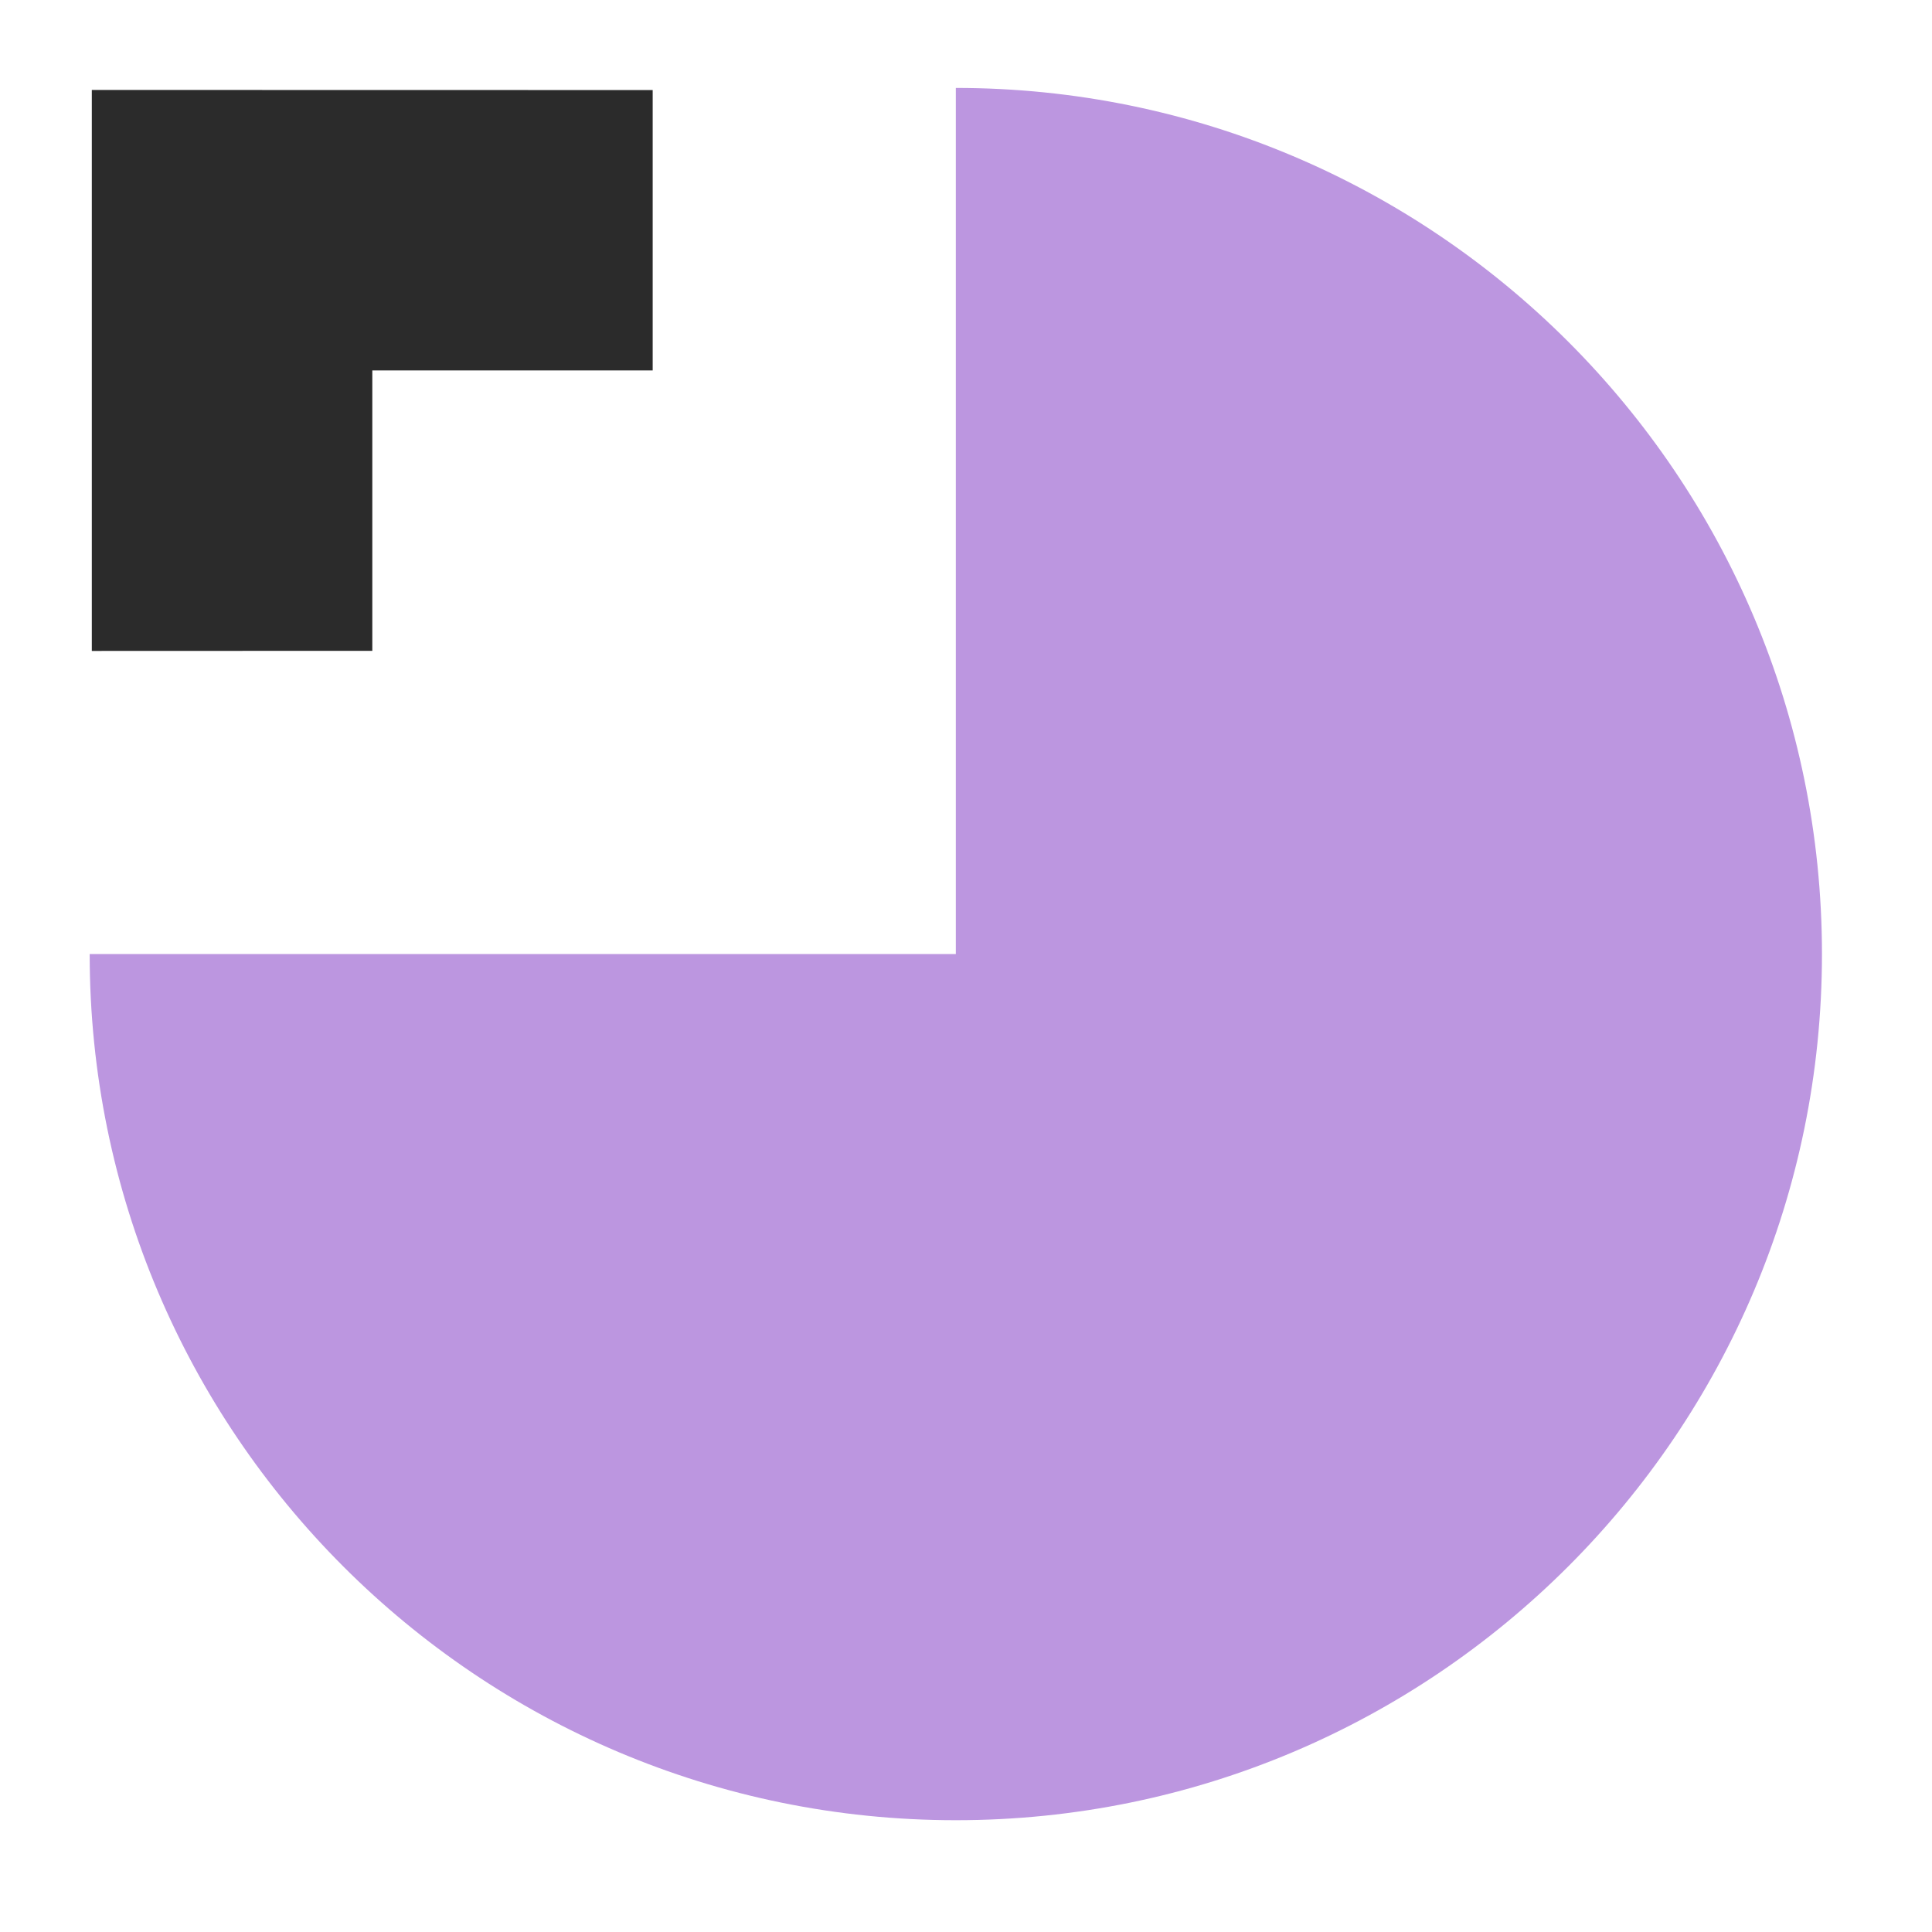
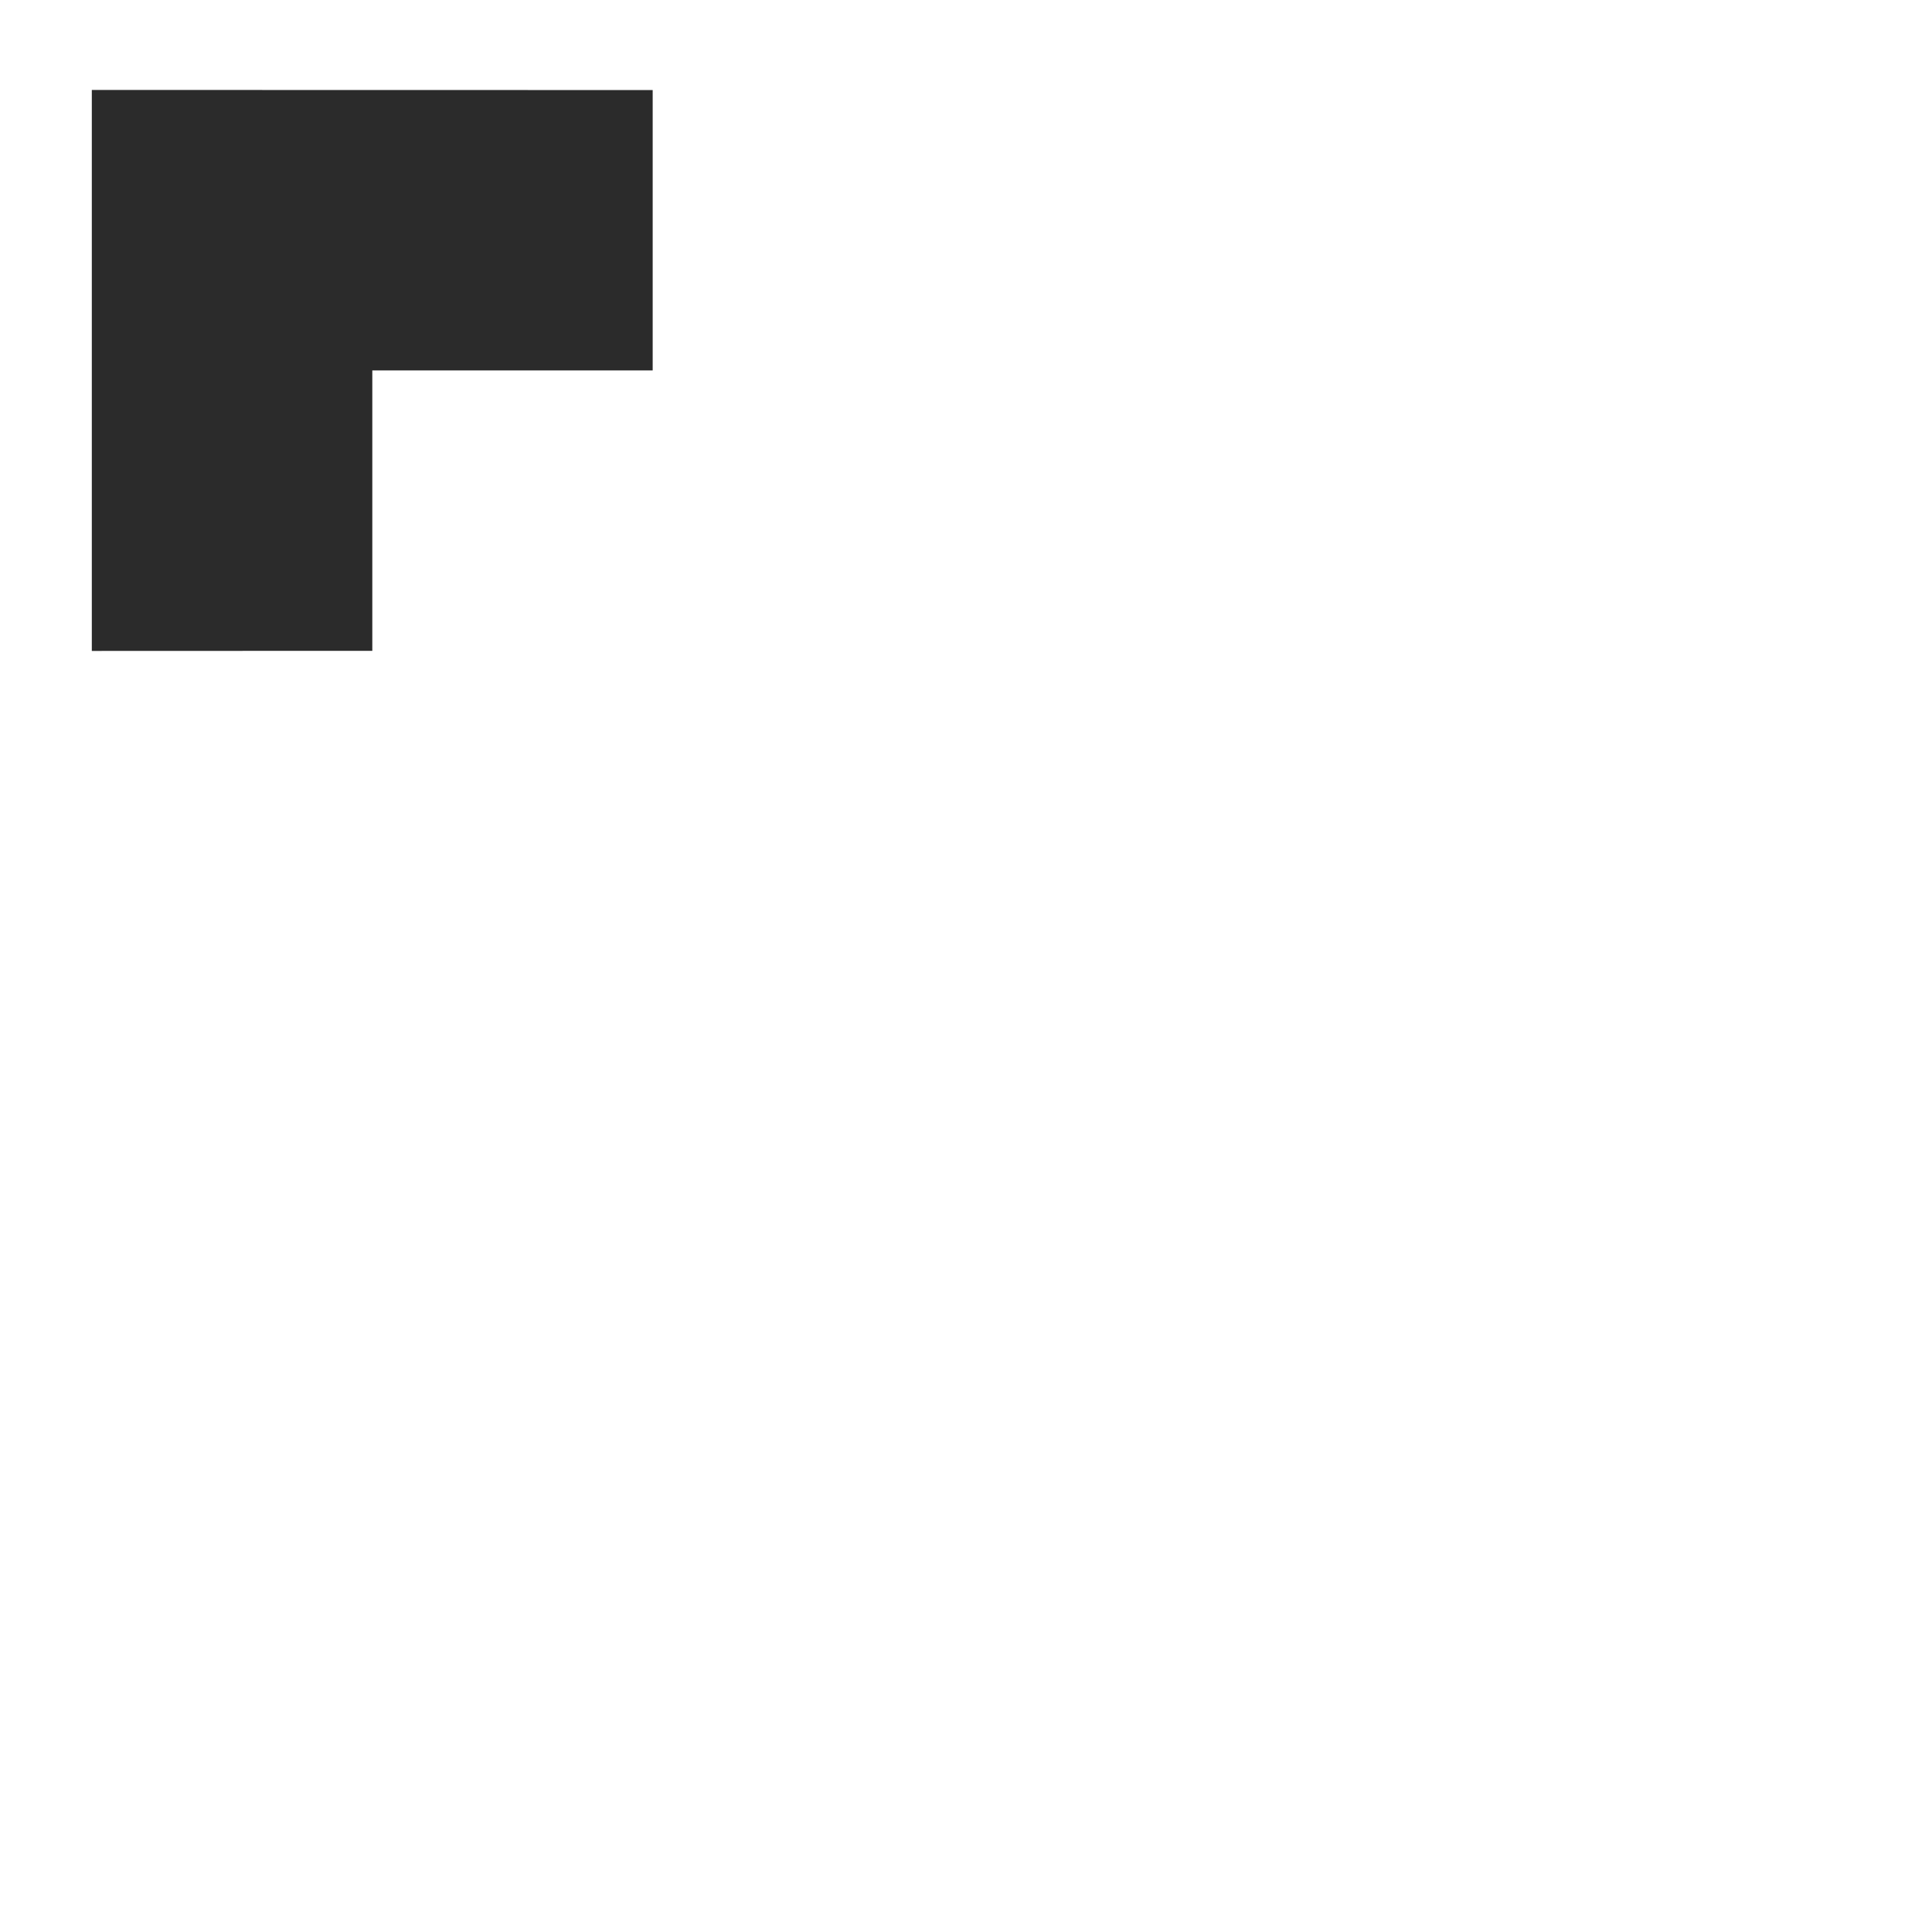
<svg xmlns="http://www.w3.org/2000/svg" version="1.1" id="Layer_1" x="0px" y="0px" width="500px" height="500px" viewBox="0 0 500 500" enable-background="new 0 0 500 500" xml:space="preserve">
  <polygon fill="#2B2B2B" points="23.762,23.278 168.915,23.306 168.915,95.87 96.354,95.87 96.354,168.434 23.762,168.461 " />
-   <path fill="#BC96E0" d="M247.367,22.756c123.699,0,224.155,100.351,224.155,224.157c0,123.806-100.456,224.155-224.155,224.155  c-123.806,0-224.157-100.351-224.157-224.155h224.157V22.756z" />
</svg>